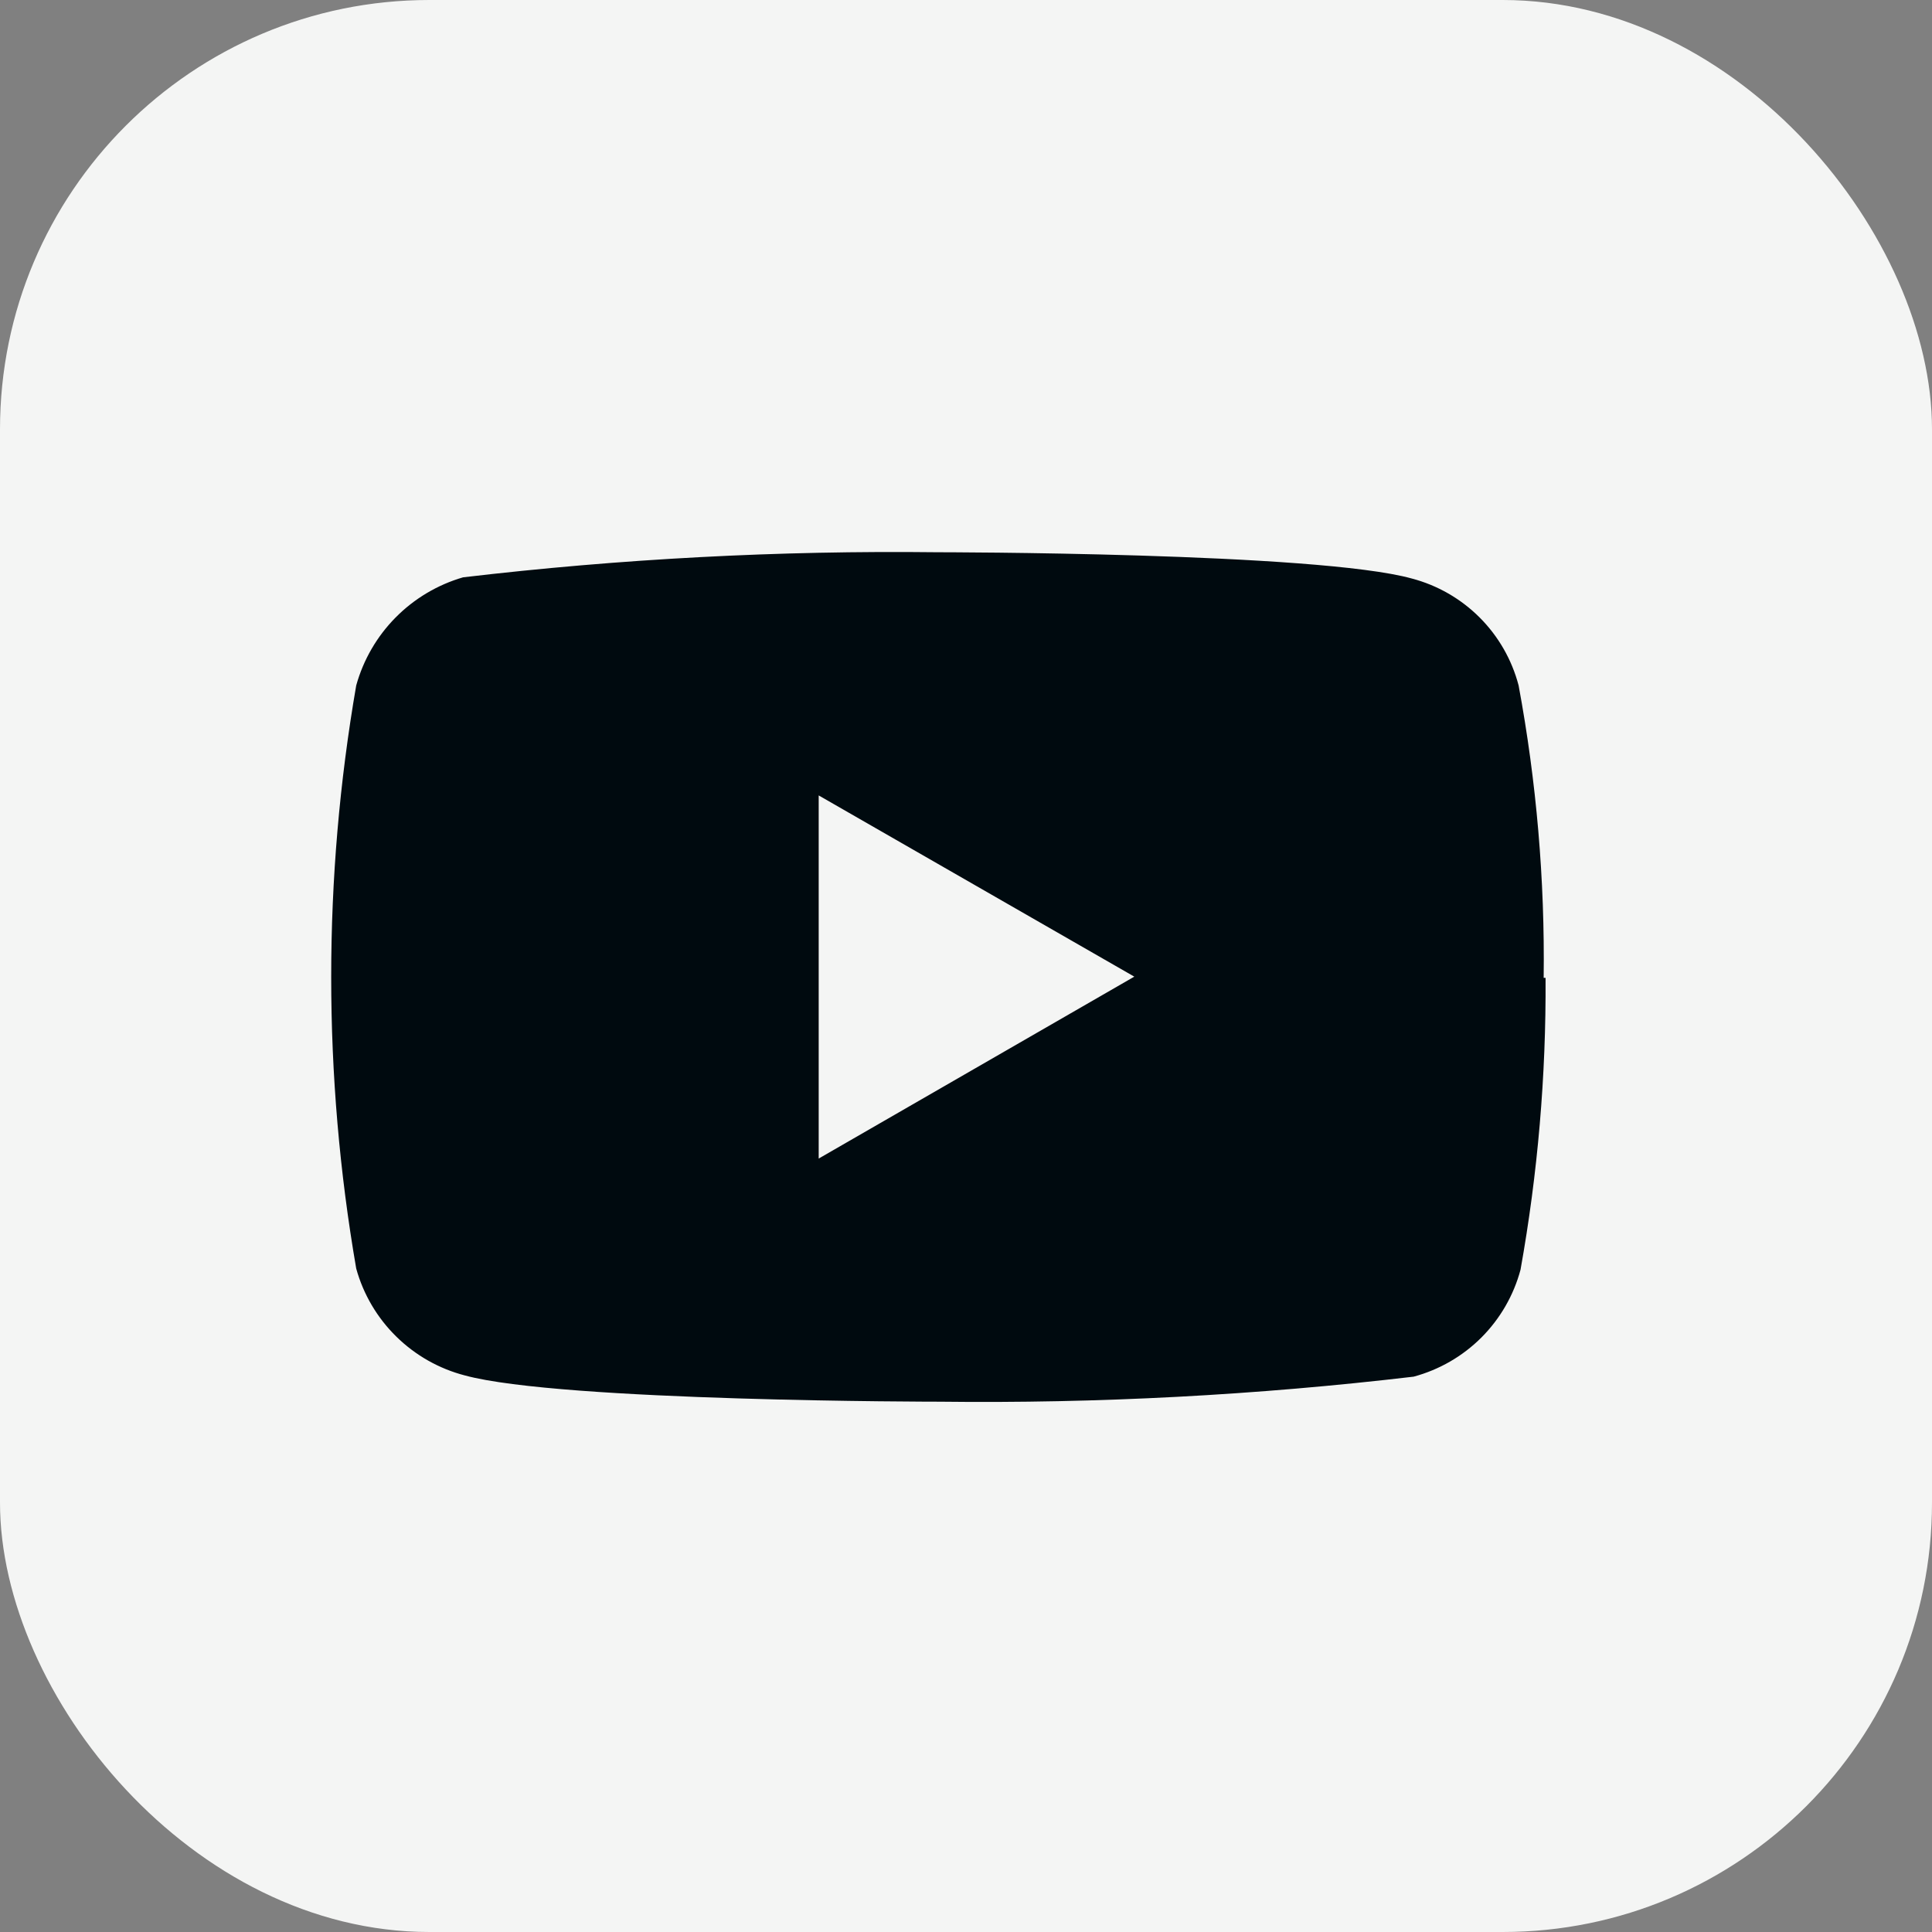
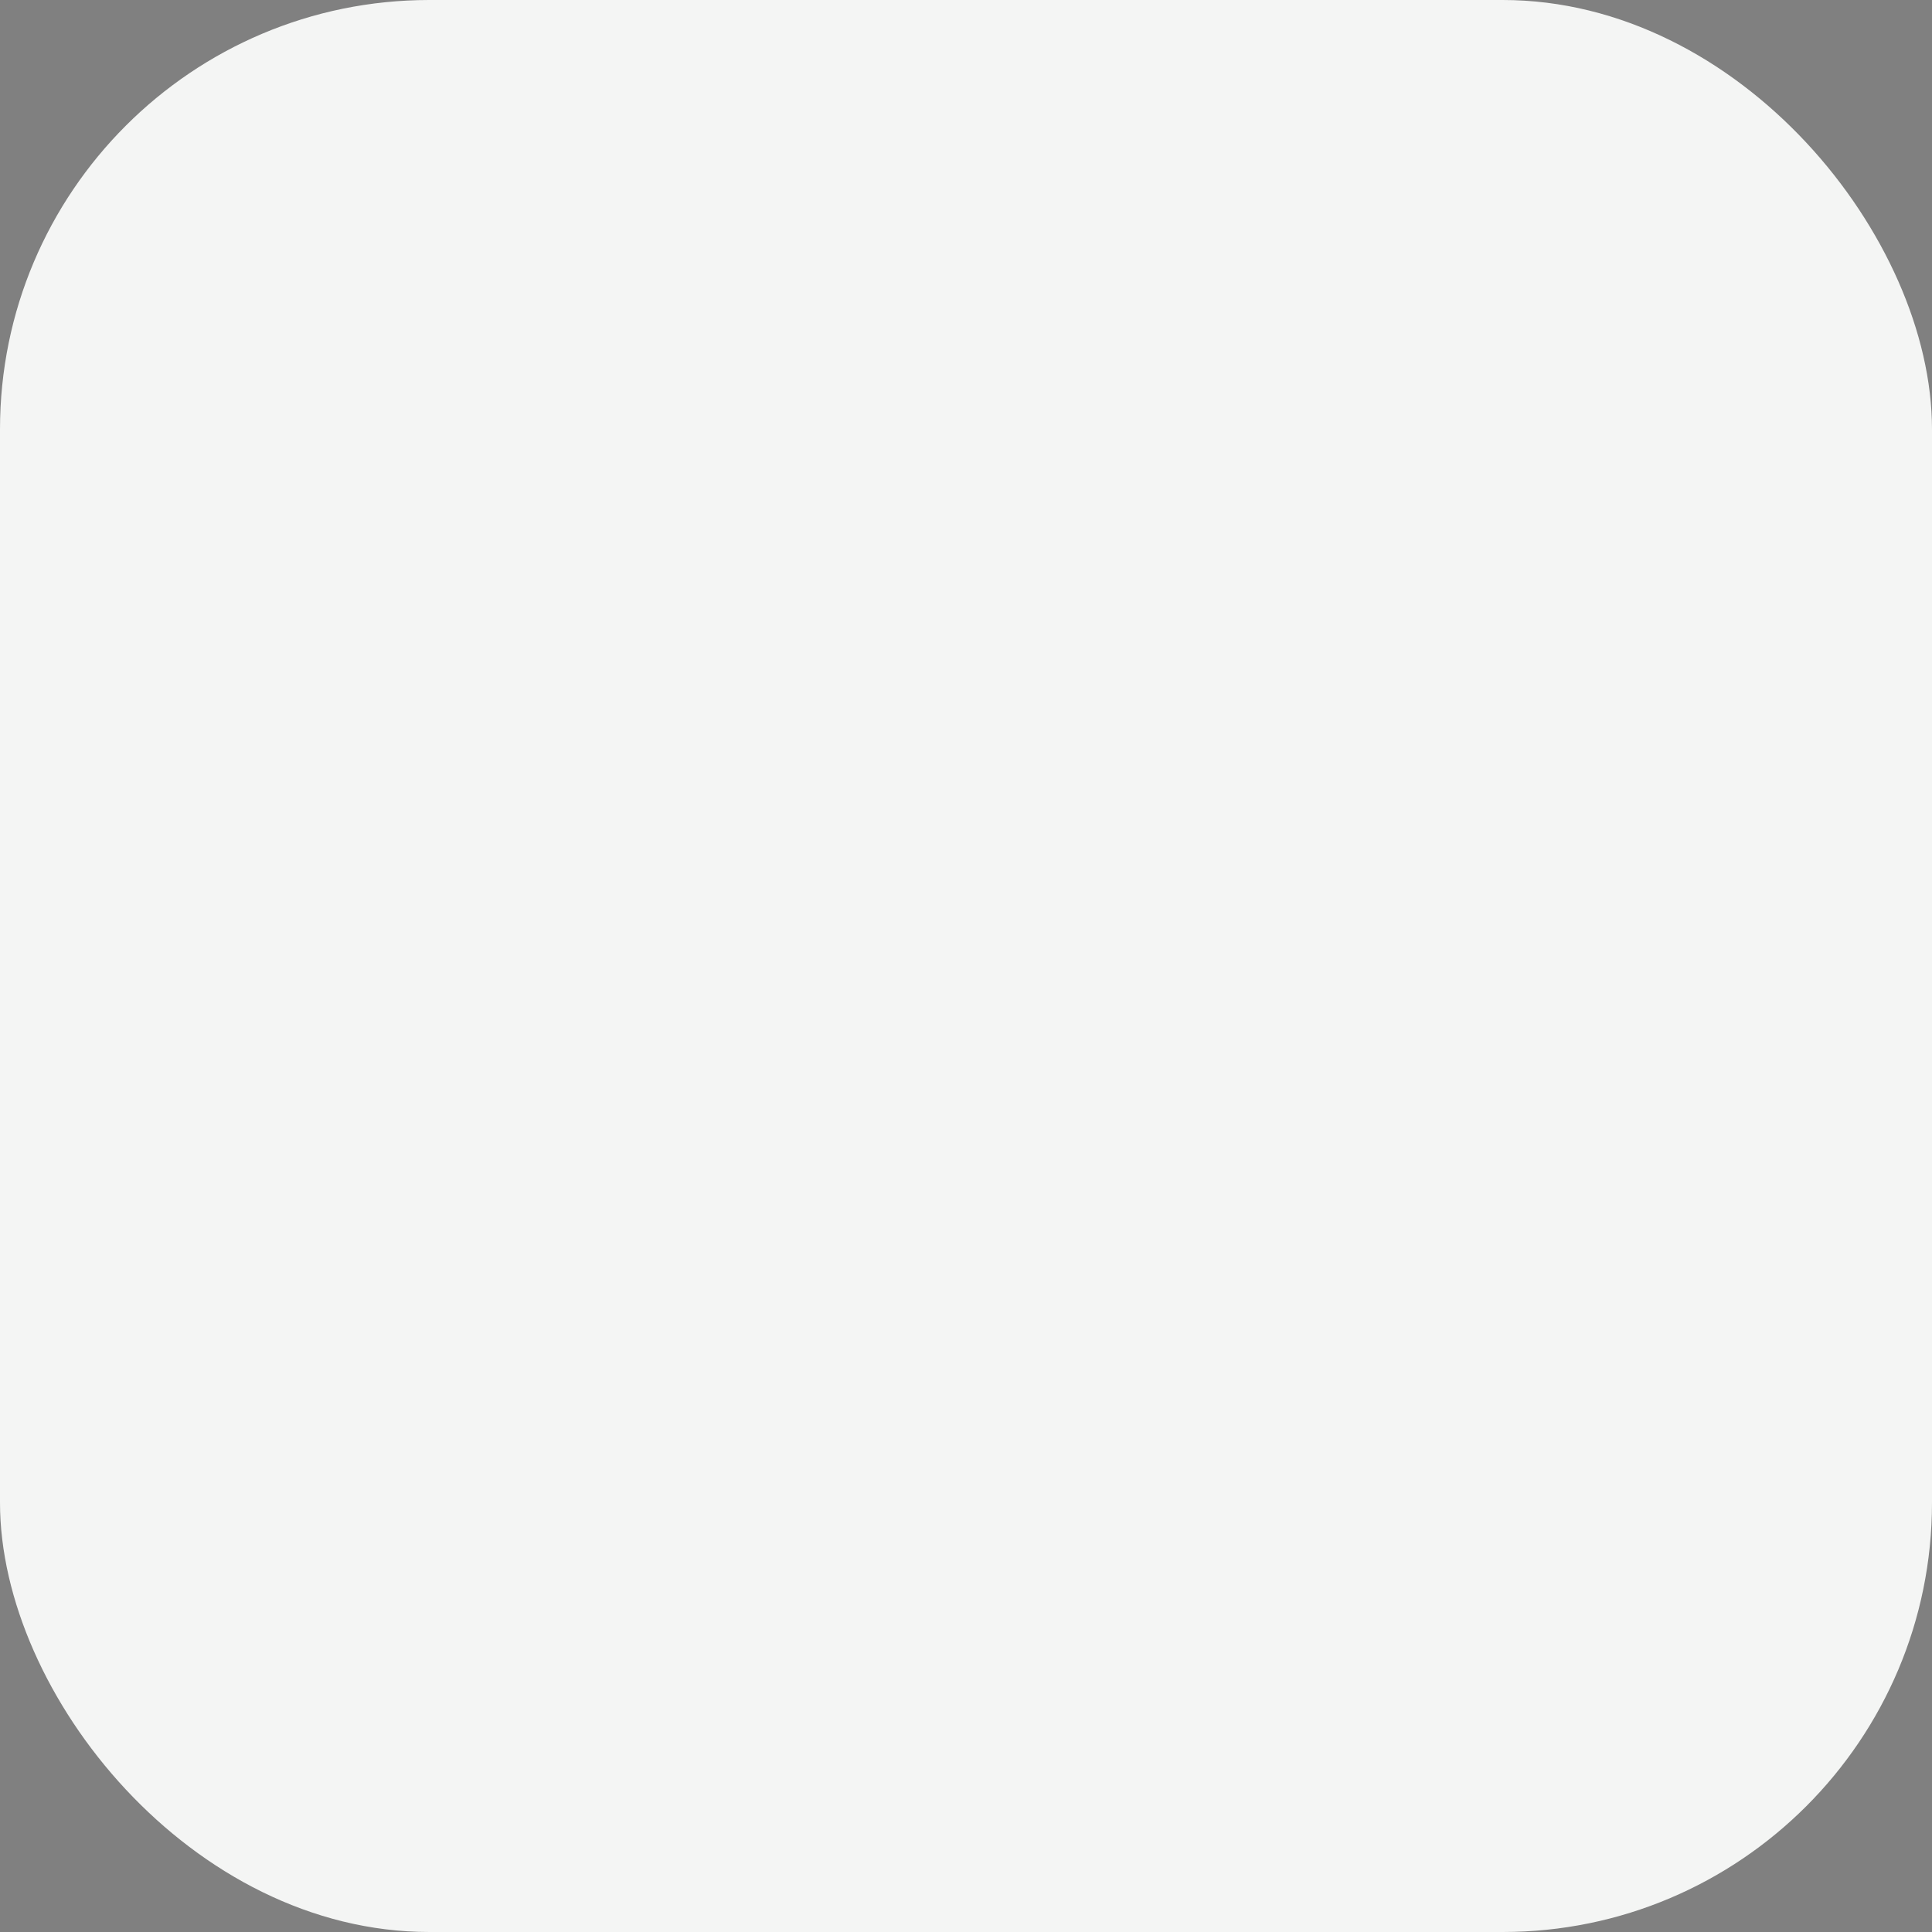
<svg xmlns="http://www.w3.org/2000/svg" width="45" height="45" viewBox="0 0 45 45" fill="none">
  <rect x="0" y="0" width="45" height="45" fill="#808080" stroke="none" />
  <rect width="45" height="45" rx="10" fill="#F4F5F4" />
-   <path d="M35.955 22.776C35.984 20.492 35.788 18.21 35.371 15.964C35.214 15.366 34.901 14.82 34.464 14.383C34.027 13.946 33.482 13.632 32.884 13.475C30.686 12.863 21.835 12.863 21.835 12.863C18.143 12.82 14.453 13.015 10.786 13.447C10.191 13.62 9.65 13.942 9.214 14.383C8.779 14.823 8.463 15.368 8.297 15.965C7.52 20.459 7.52 25.053 8.297 29.547C8.463 30.148 8.785 30.694 9.23 31.131C9.674 31.568 10.226 31.881 10.829 32.037C13.071 32.648 21.878 32.648 21.878 32.648C25.57 32.692 29.261 32.497 32.927 32.065C33.524 31.904 34.068 31.59 34.505 31.153C34.942 30.715 35.256 30.171 35.416 29.574C35.818 27.331 36.013 25.055 35.999 22.776L35.955 22.776ZM19.069 26.985V18.527L26.42 22.748L19.069 26.985Z" fill="#000A0F" />
</svg>